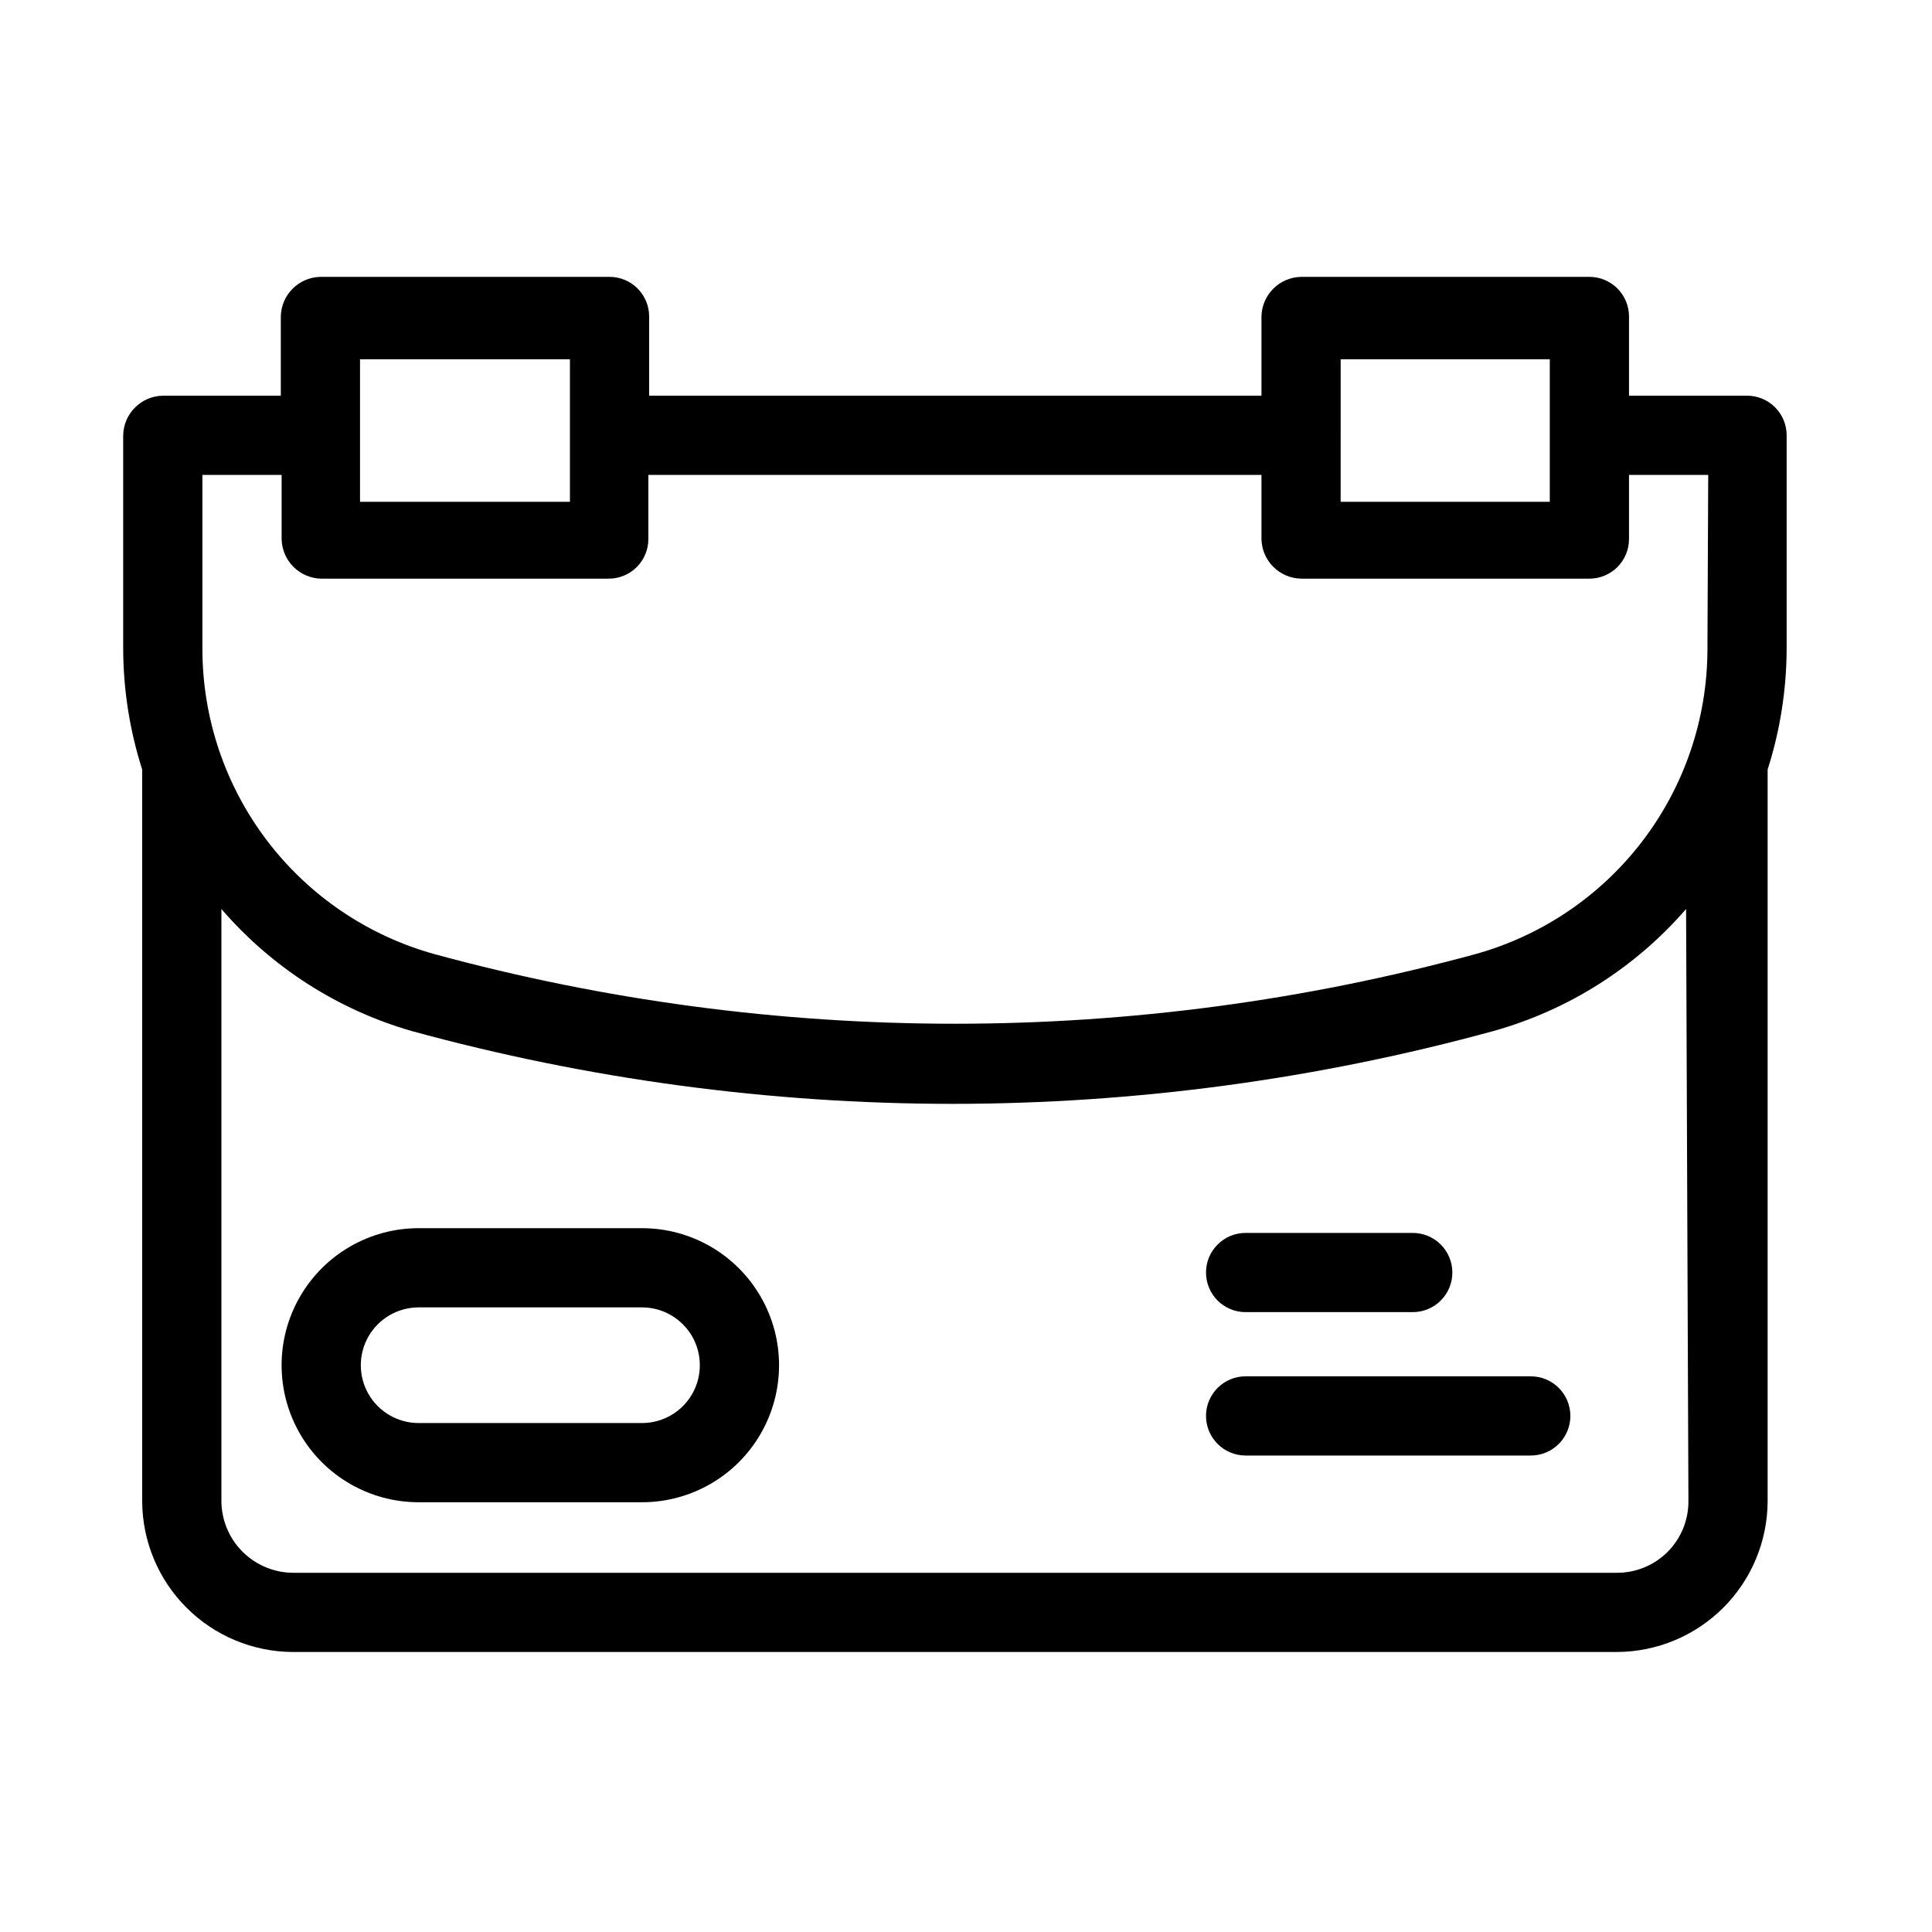
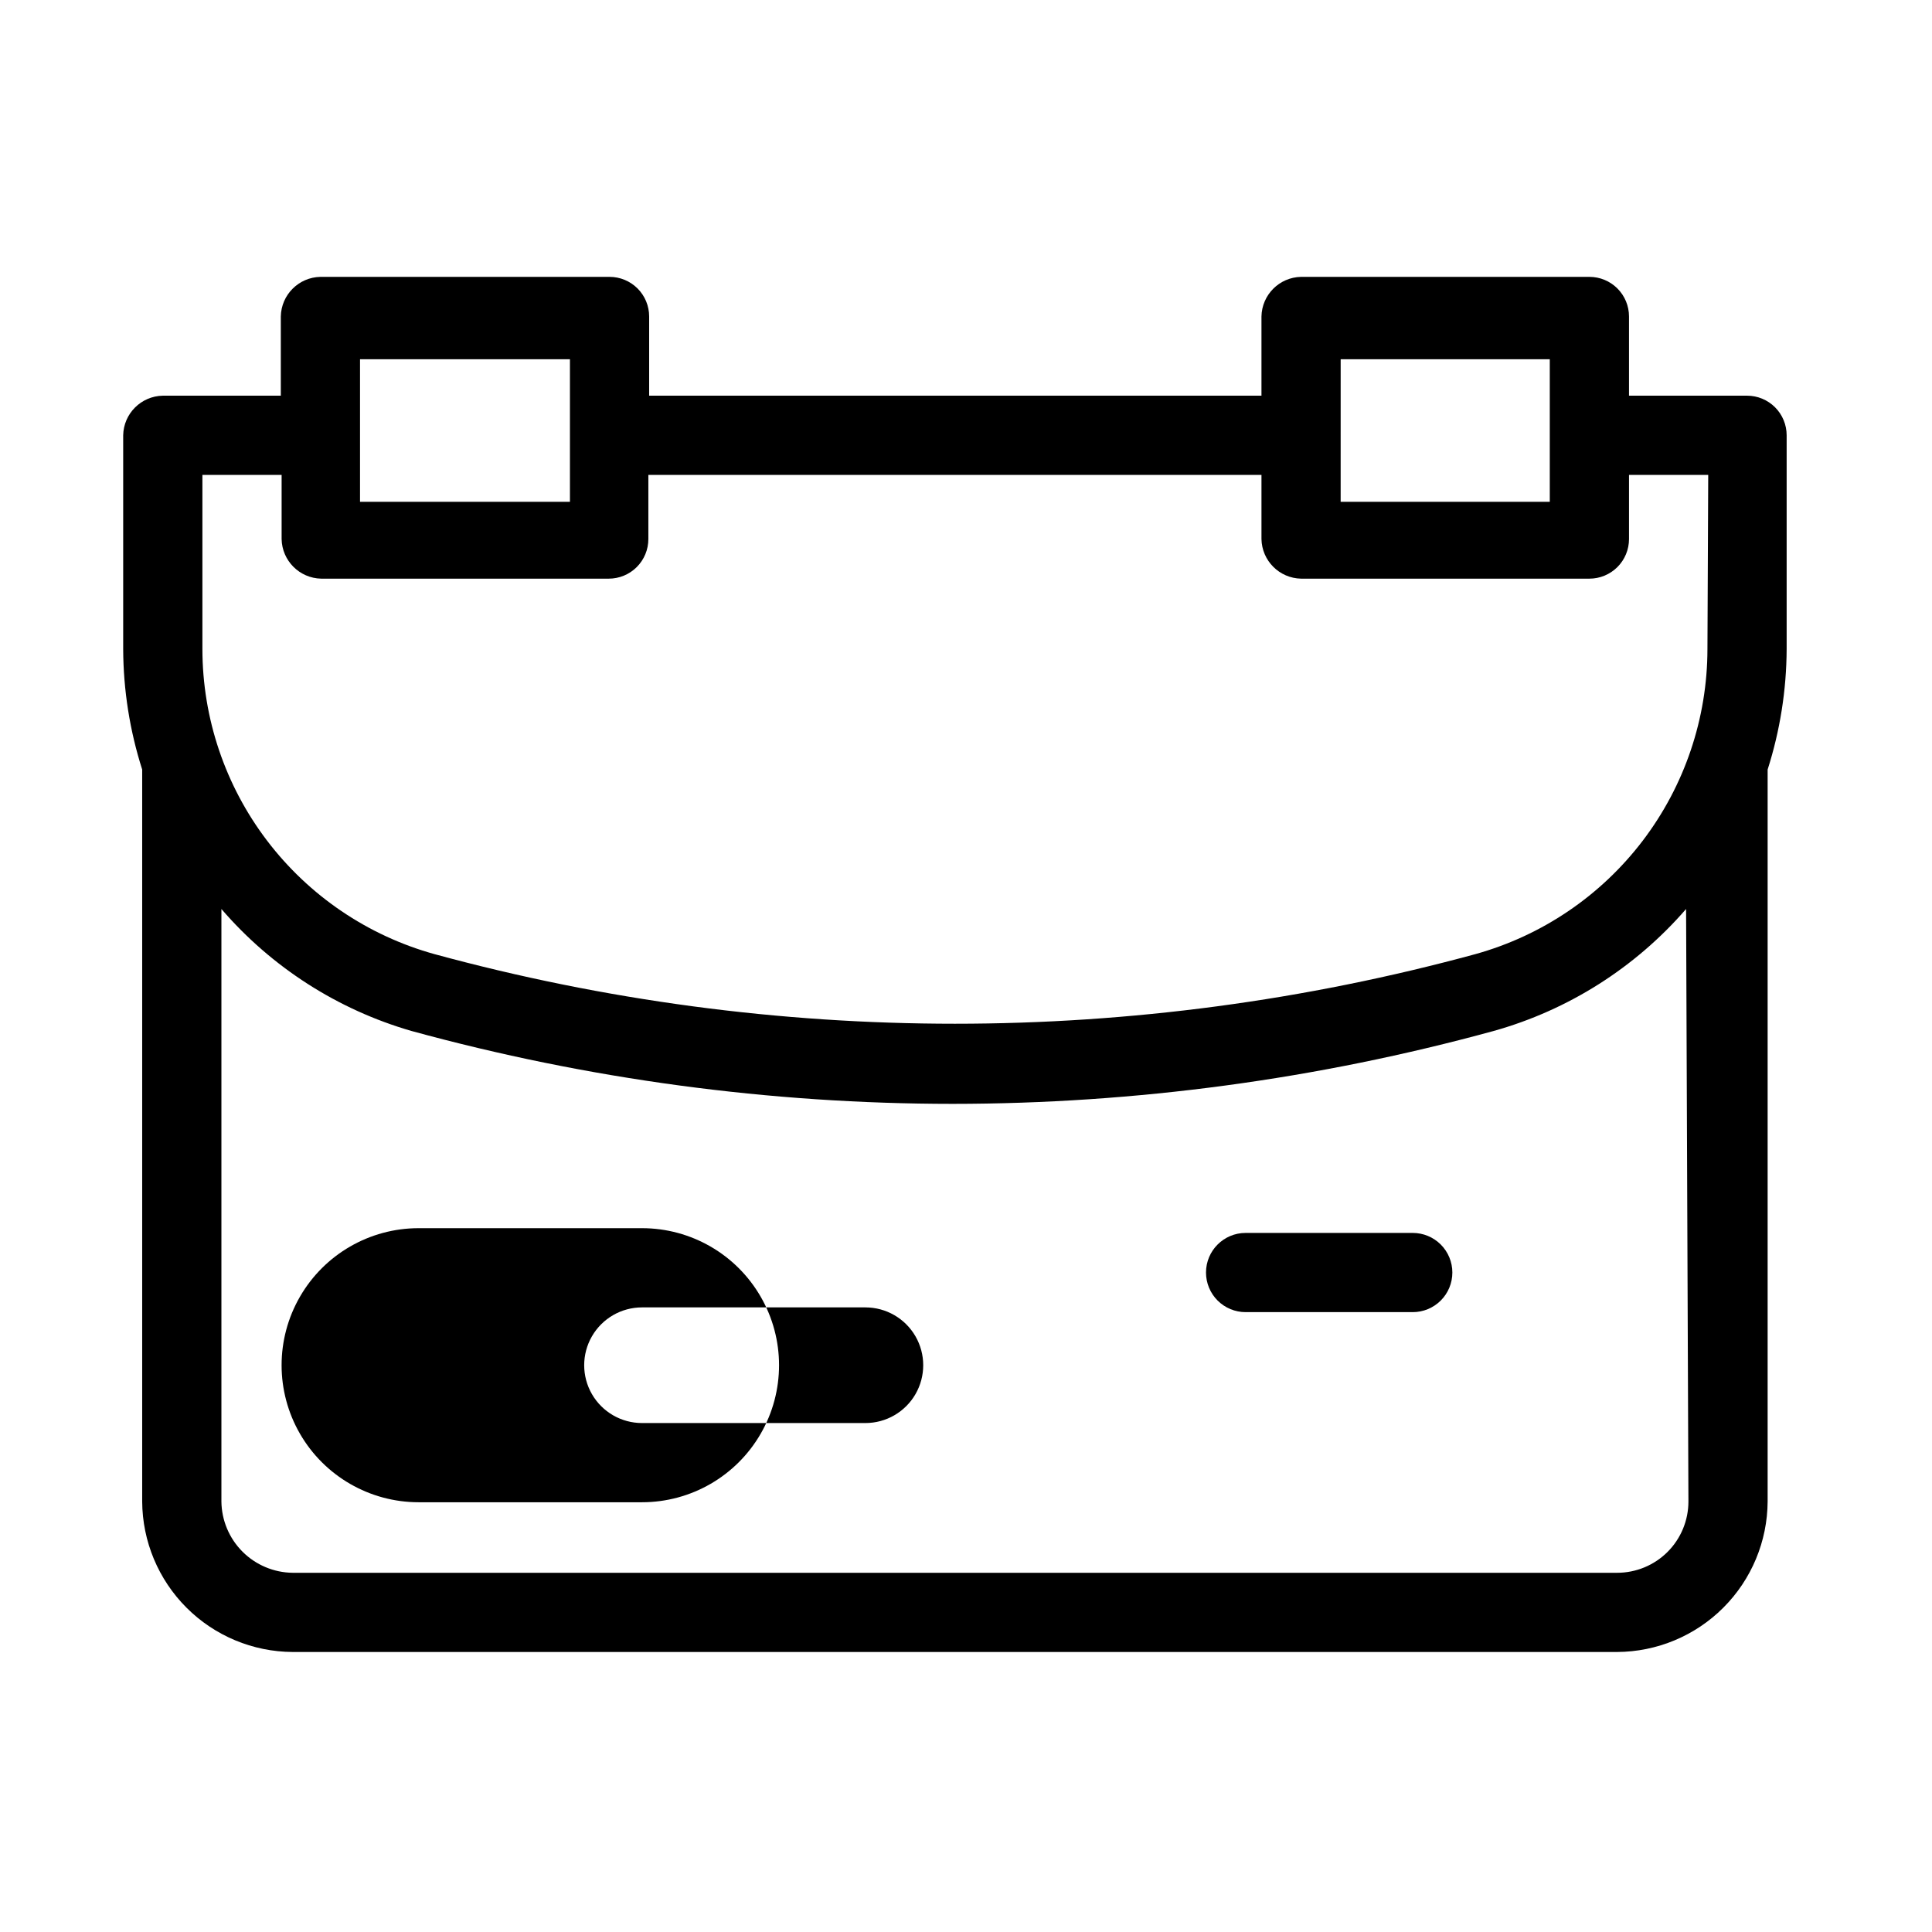
<svg xmlns="http://www.w3.org/2000/svg" fill="#000000" width="800px" height="800px" version="1.1" viewBox="144 144 512 512">
  <g>
    <path d="m606.98 248.86h-31.277v-20.992c0-2.785-1.105-5.453-3.074-7.422s-4.641-3.074-7.422-3.074h-76.41c-5.75 0.113-10.387 4.746-10.496 10.496v20.992h-162.27v-20.992c0-2.785-1.105-5.453-3.074-7.422s-4.641-3.074-7.422-3.074h-76.621c-5.75 0.113-10.387 4.746-10.496 10.496v20.992h-31.277c-5.75 0.113-10.387 4.746-10.496 10.496v56.68c0.043 10.828 1.742 21.59 5.035 31.906v193.97c0.055 10.559 4.277 20.672 11.746 28.141 7.465 7.469 17.578 11.688 28.141 11.742h350.99c10.559-0.055 20.672-4.273 28.141-11.742s11.688-17.582 11.742-28.141v-193.97c3.293-10.316 4.992-21.078 5.039-31.906v-56.68c0-2.785-1.105-5.453-3.074-7.422s-4.637-3.074-7.422-3.074zm-107.69-9.656h55.418v37.785h-55.422zm-259.88 0h55.629v37.785h-55.629zm352.04 302.71c0 5.008-1.988 9.816-5.531 13.359-3.543 3.543-8.352 5.531-13.359 5.531h-350.99c-4.996-0.055-9.77-2.062-13.301-5.594s-5.539-8.305-5.594-13.297v-157.02c13.301 15.438 30.805 26.672 50.383 32.328 46.719 12.797 94.938 19.293 143.38 19.312 48.438-0.02 96.656-6.516 143.38-19.312 19.805-5.543 37.543-16.785 51.012-32.328zm5.039-225.88c-0.02 18.34-6.043 36.168-17.148 50.762-11.109 14.594-26.688 25.152-44.359 30.059-90.301 24.594-185.54 24.594-275.84 0-17.672-4.906-33.25-15.465-44.355-30.059-11.109-14.594-17.129-32.422-17.148-50.762v-46.184h20.992v17.004c0.109 5.75 4.746 10.383 10.496 10.496h76.199c2.785 0 5.453-1.105 7.422-3.074s3.074-4.637 3.074-7.422v-17.004h162.48v17.004c0.109 5.75 4.746 10.383 10.496 10.496h76.41c2.781 0 5.453-1.105 7.422-3.074s3.074-4.637 3.074-7.422v-17.004h20.992z" />
-     <path d="m314.14 469.48h-59.199c-12.973 0-24.961 6.922-31.449 18.16-6.488 11.234-6.488 25.078 0 36.316 6.488 11.234 18.477 18.156 31.449 18.156h59.199c12.977 0 24.965-6.922 31.449-18.156 6.488-11.238 6.488-25.082 0-36.316-6.484-11.238-18.473-18.16-31.449-18.16zm0 51.641h-59.199c-5.473 0-10.531-2.918-13.27-7.66-2.738-4.742-2.738-10.582 0-15.324 2.738-4.742 7.797-7.664 13.27-7.664h59.199c5.477 0 10.535 2.922 13.273 7.664 2.734 4.742 2.734 10.582 0 15.324-2.738 4.742-7.797 7.66-13.273 7.66z" />
-     <path d="m549.67 508.74h-75.57c-5.797 0-10.496 4.699-10.496 10.496 0 2.781 1.105 5.453 3.074 7.422s4.637 3.074 7.422 3.074h75.57c2.785 0 5.453-1.105 7.422-3.074s3.074-4.641 3.074-7.422c0-2.785-1.105-5.453-3.074-7.422s-4.637-3.074-7.422-3.074z" />
+     <path d="m314.14 469.48h-59.199c-12.973 0-24.961 6.922-31.449 18.16-6.488 11.234-6.488 25.078 0 36.316 6.488 11.234 18.477 18.156 31.449 18.156h59.199c12.977 0 24.965-6.922 31.449-18.156 6.488-11.238 6.488-25.082 0-36.316-6.484-11.238-18.473-18.16-31.449-18.16zm0 51.641c-5.473 0-10.531-2.918-13.27-7.66-2.738-4.742-2.738-10.582 0-15.324 2.738-4.742 7.797-7.664 13.27-7.664h59.199c5.477 0 10.535 2.922 13.273 7.664 2.734 4.742 2.734 10.582 0 15.324-2.738 4.742-7.797 7.66-13.273 7.66z" />
    <path d="m474.1 491.73h44.293c2.781 0 5.453-1.105 7.422-3.074s3.074-4.637 3.074-7.422c0-2.785-1.105-5.453-3.074-7.422s-4.641-3.074-7.422-3.074h-44.293c-5.797 0-10.496 4.699-10.496 10.496 0 2.785 1.105 5.453 3.074 7.422s4.637 3.074 7.422 3.074z" />
  </g>
</svg>